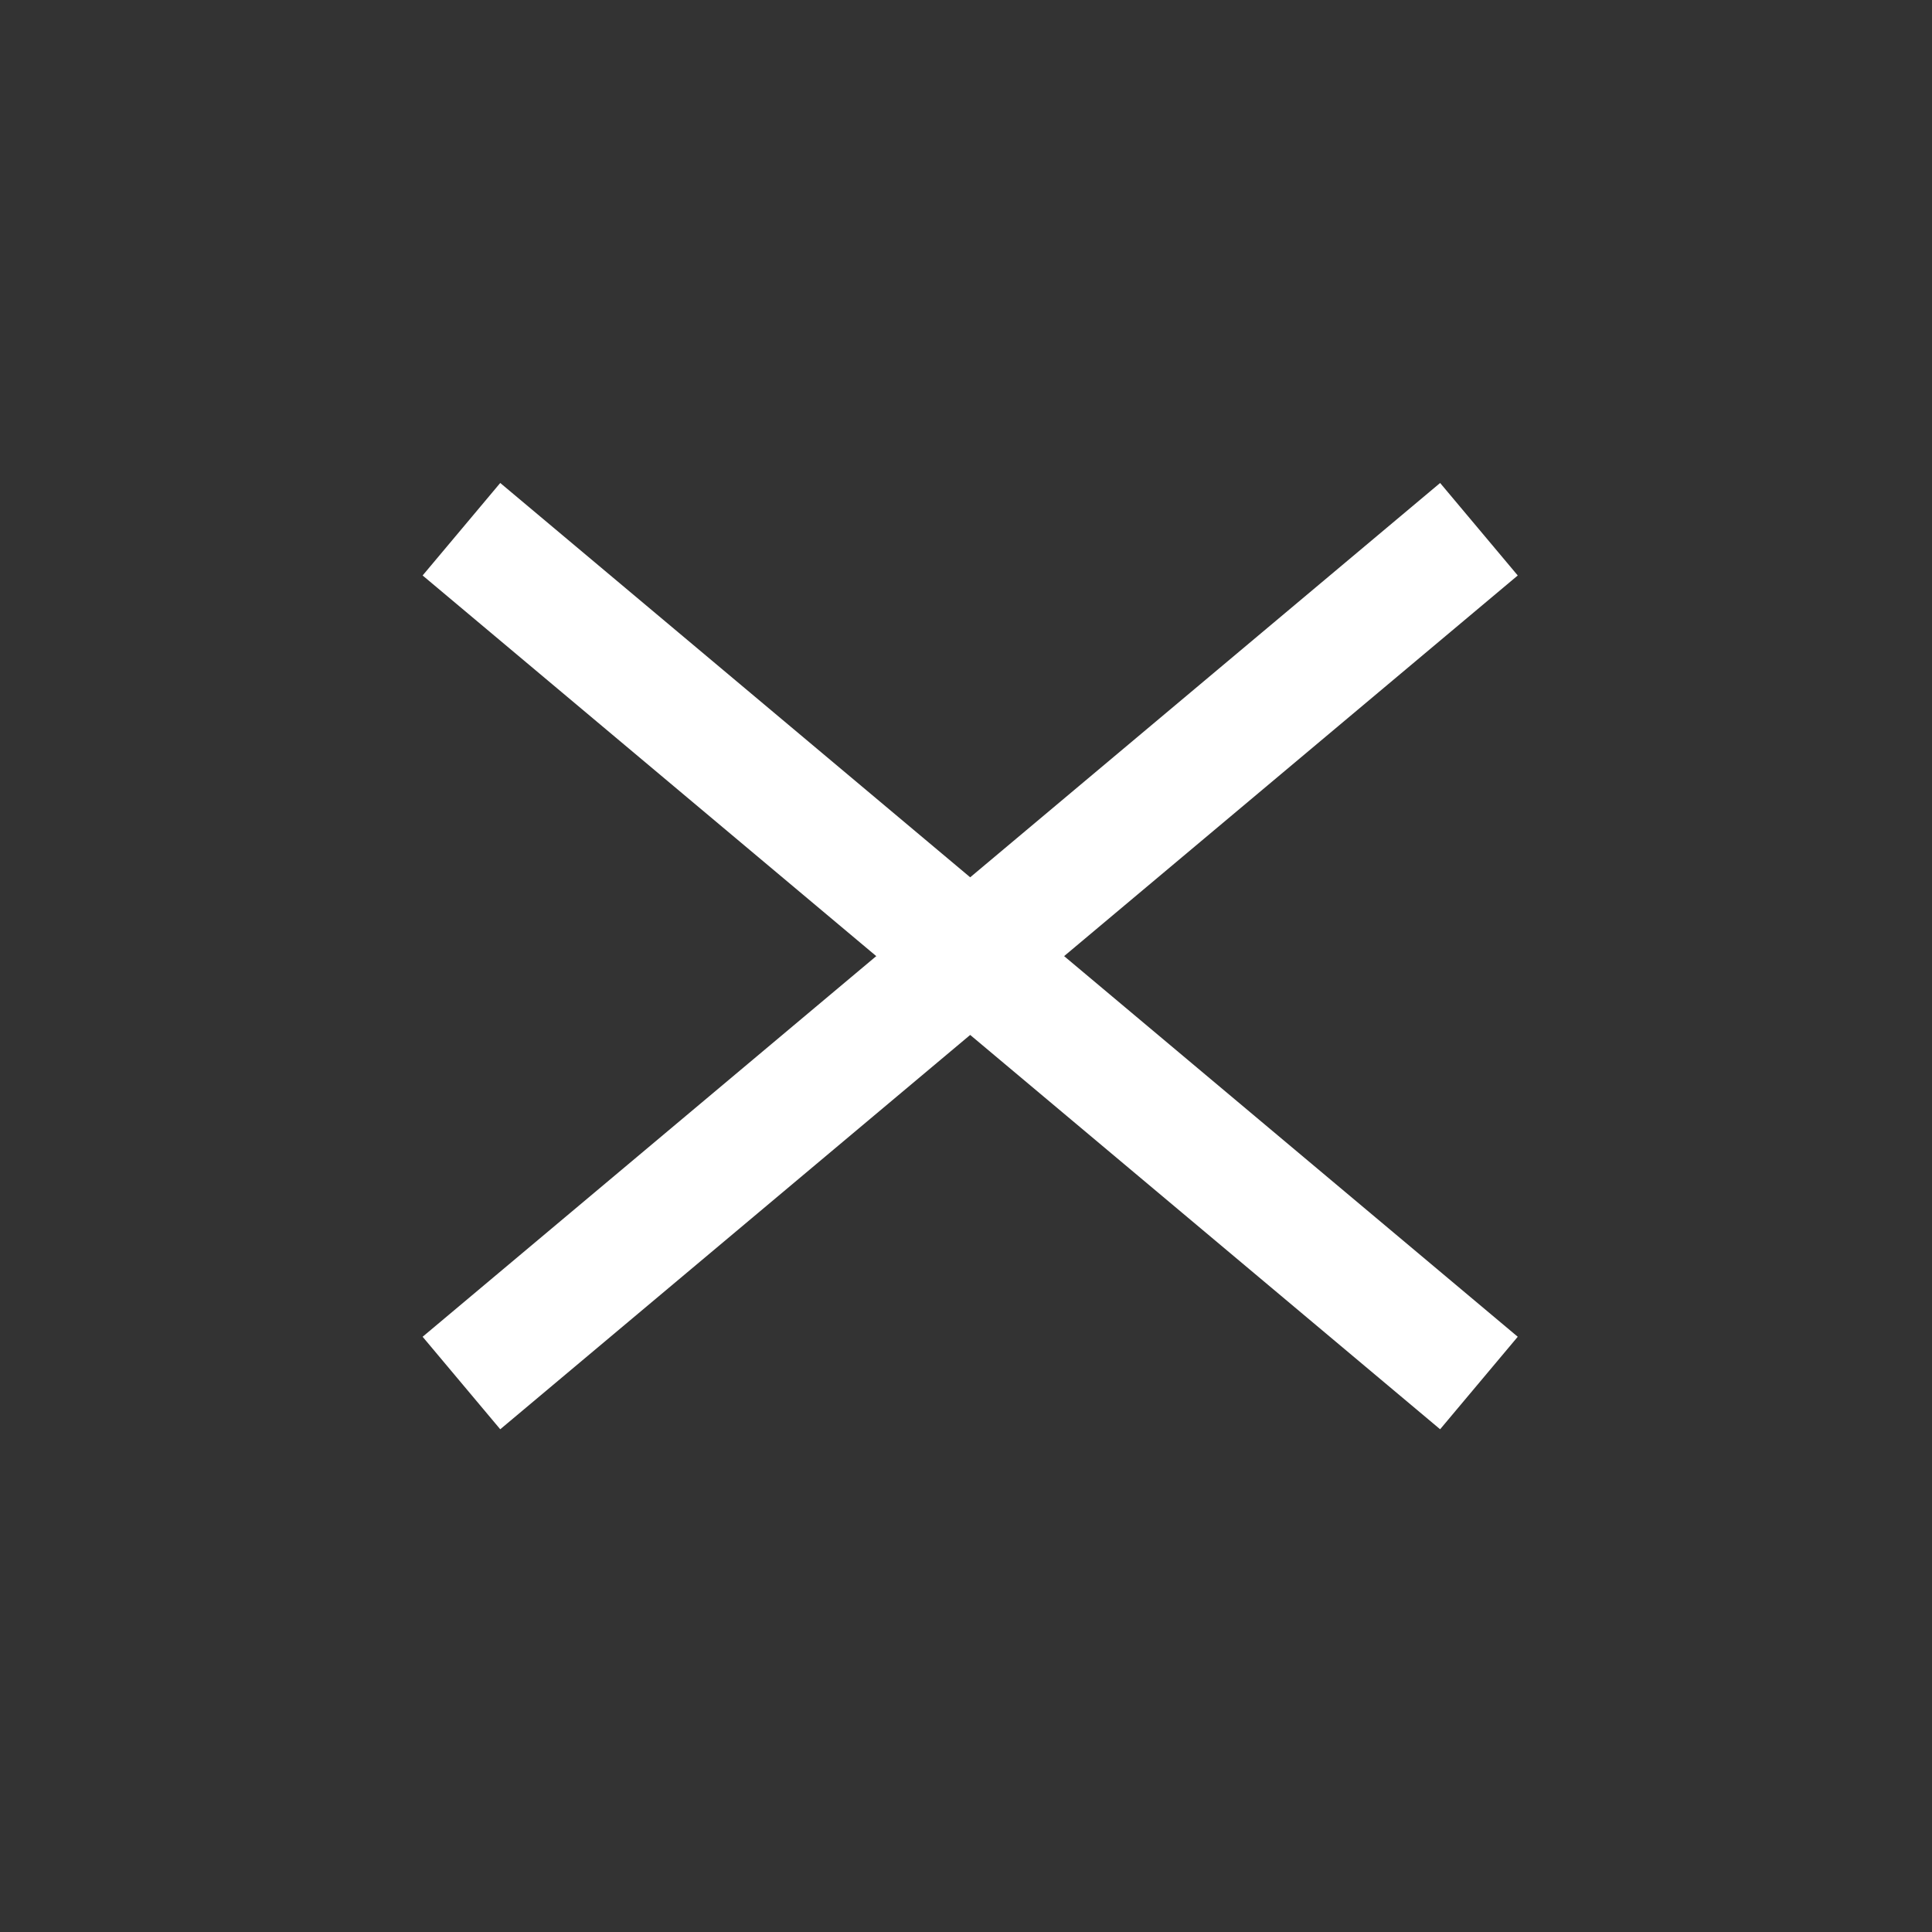
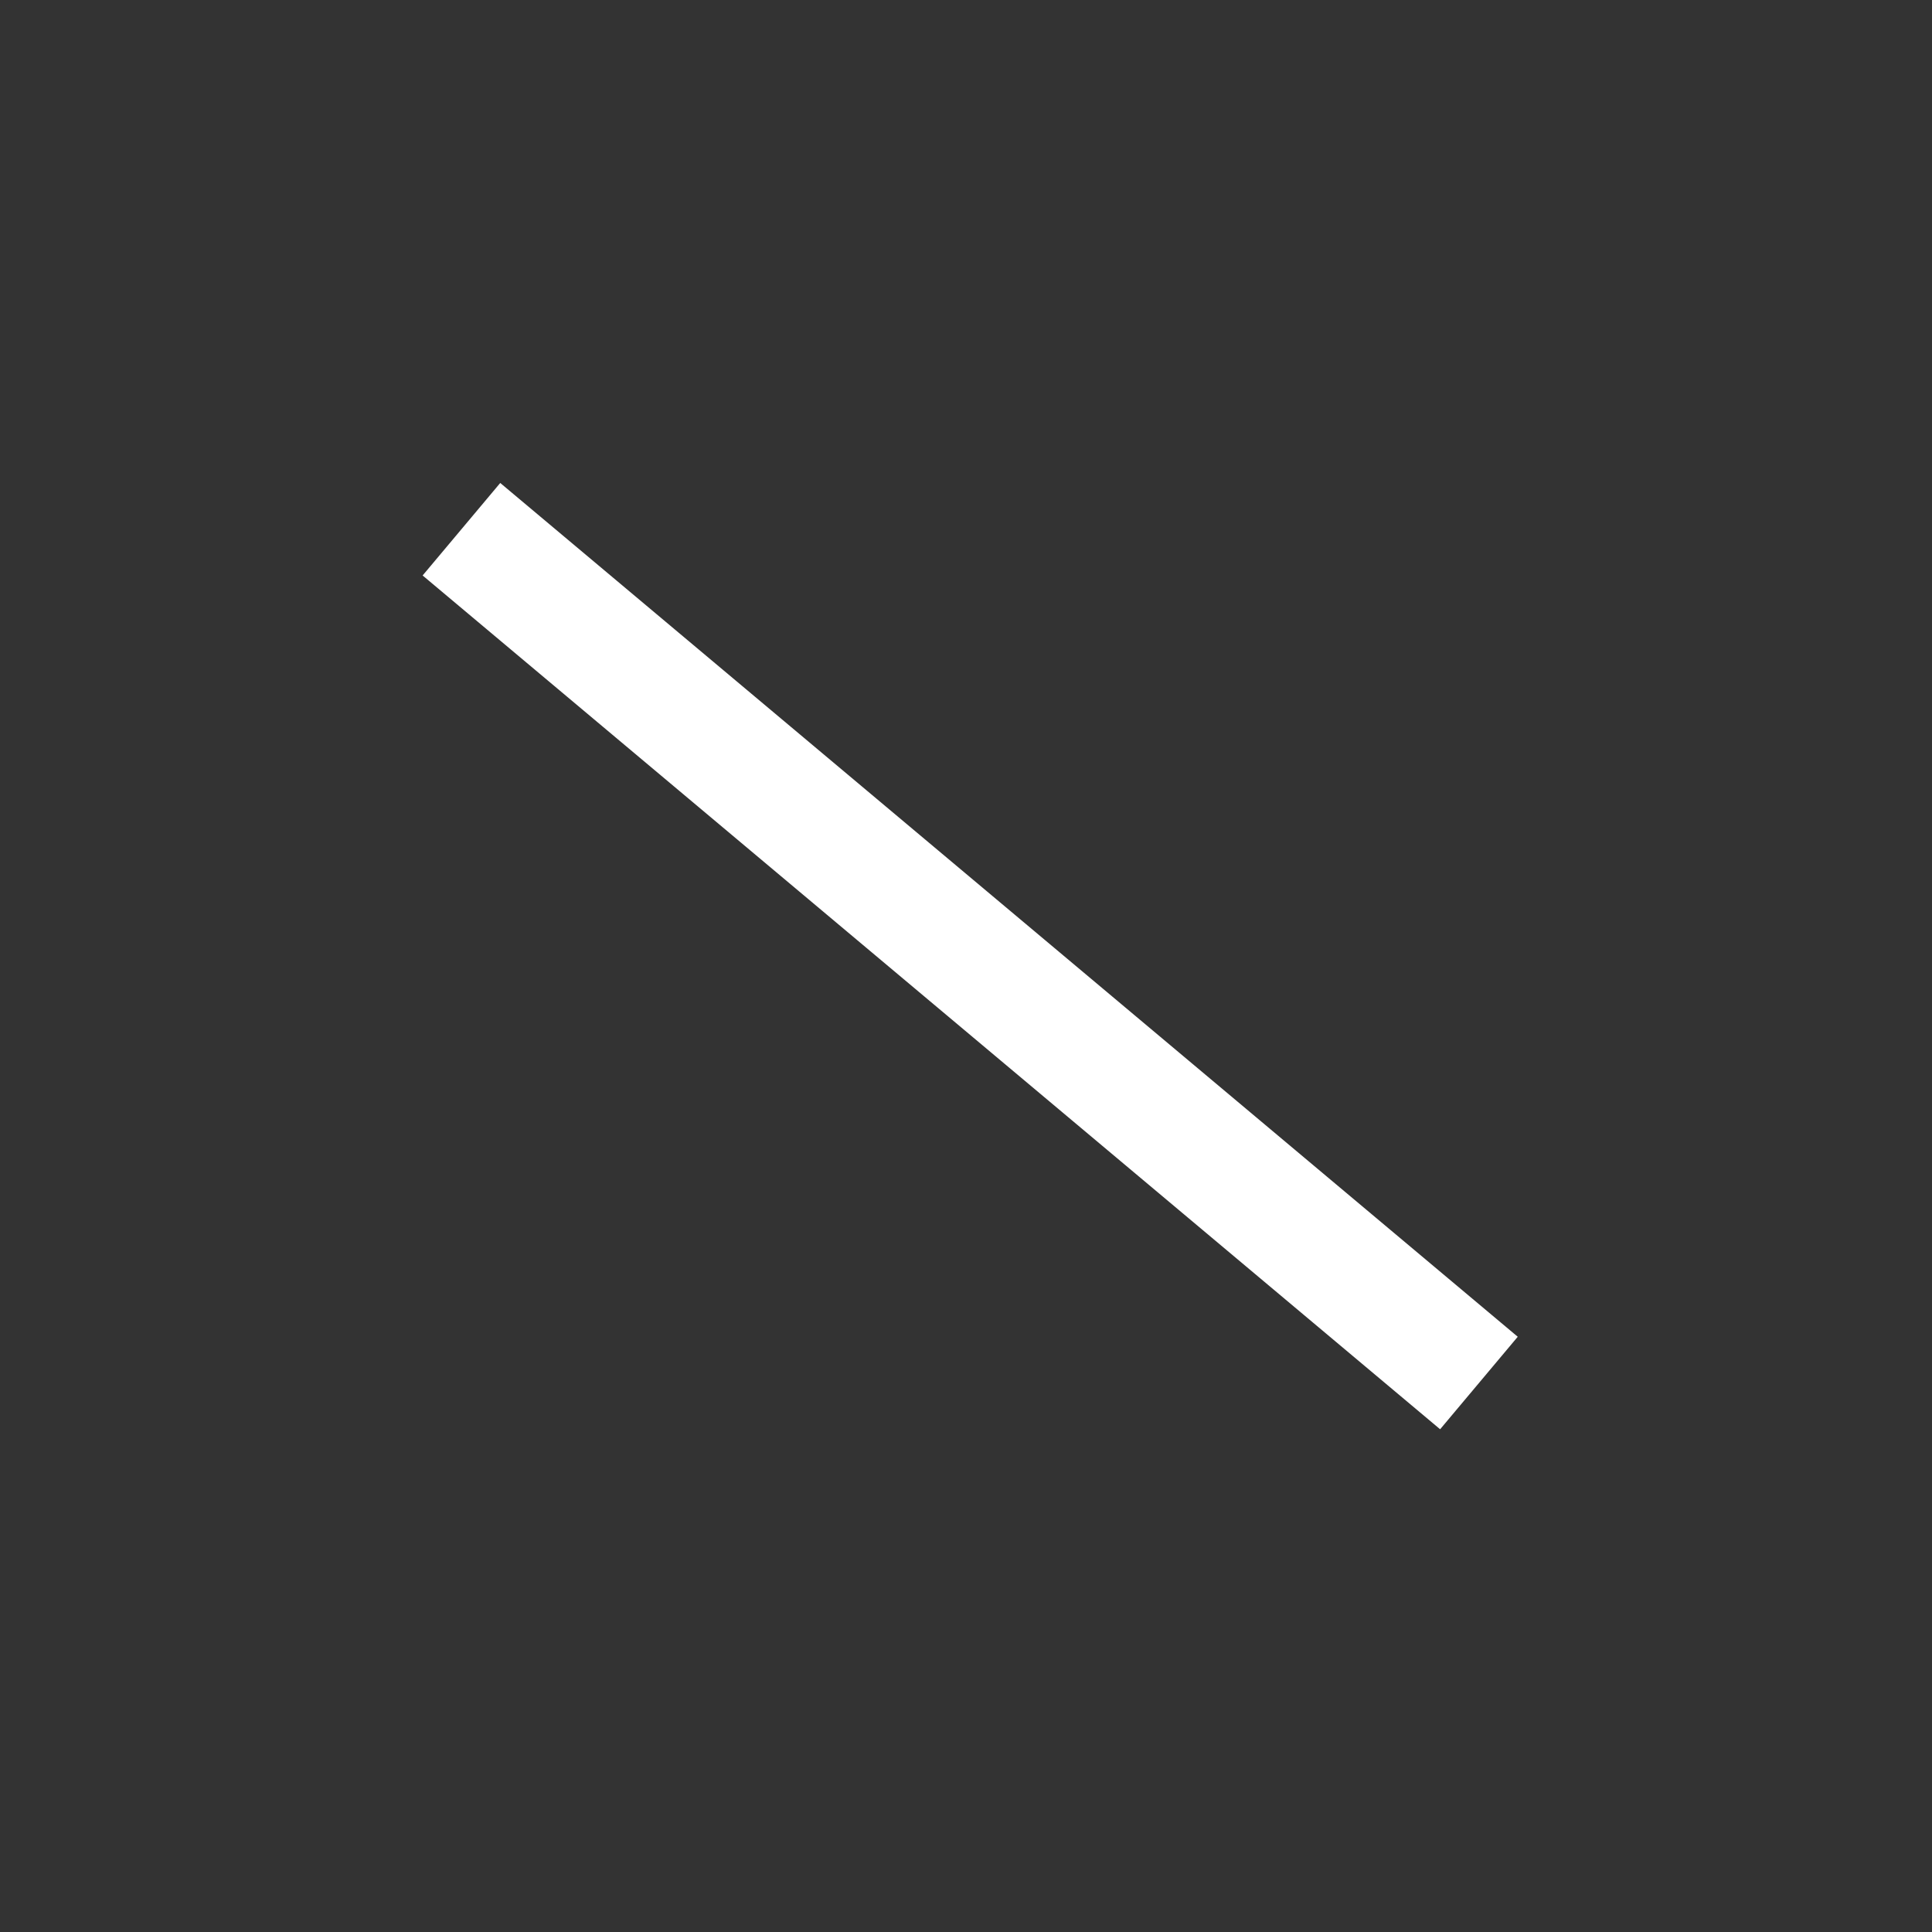
<svg xmlns="http://www.w3.org/2000/svg" width="32" height="32" viewBox="0 0 32 32" fill="none">
  <rect x="0" y="0" width="32" height="32" fill="#333333" stroke="none" />
-   <rect x="7" y="22.141" width="22" height="2" transform="rotate(-40 7 22.141)" fill="white" />
  <rect x="23.853" y="23.673" width="22" height="2" transform="rotate(-140 23.853 23.673)" fill="white" />
</svg>